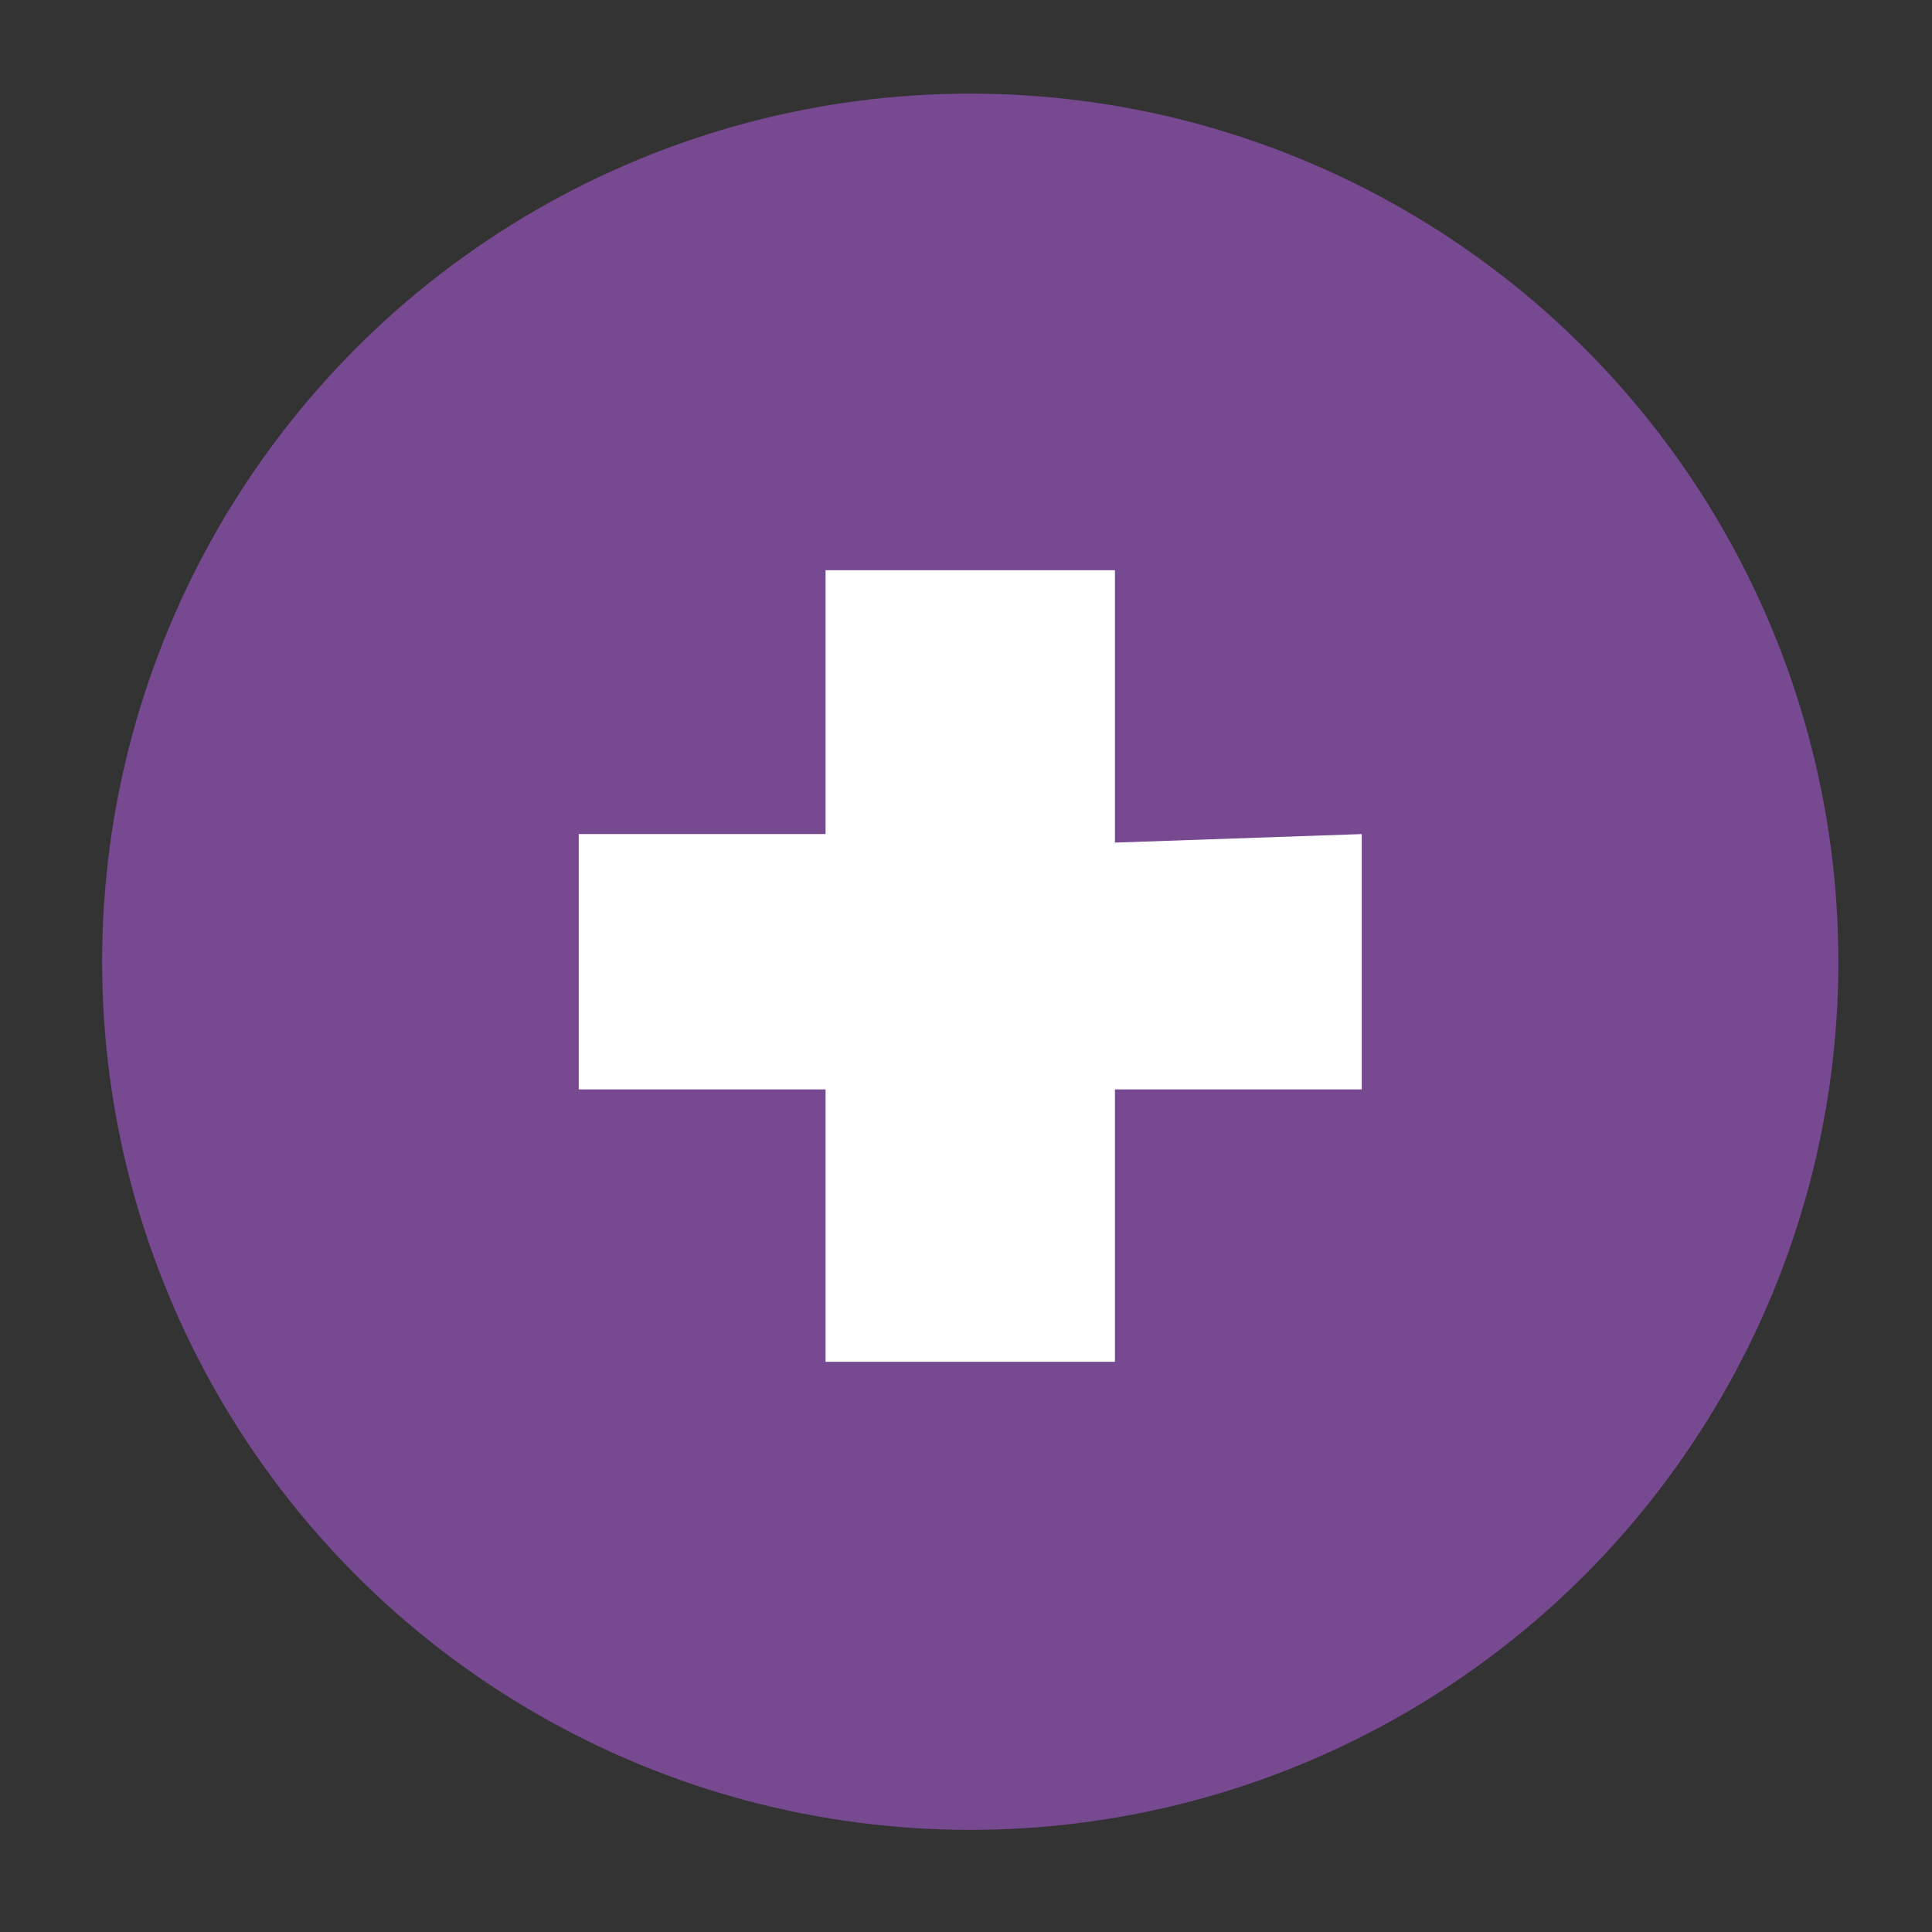
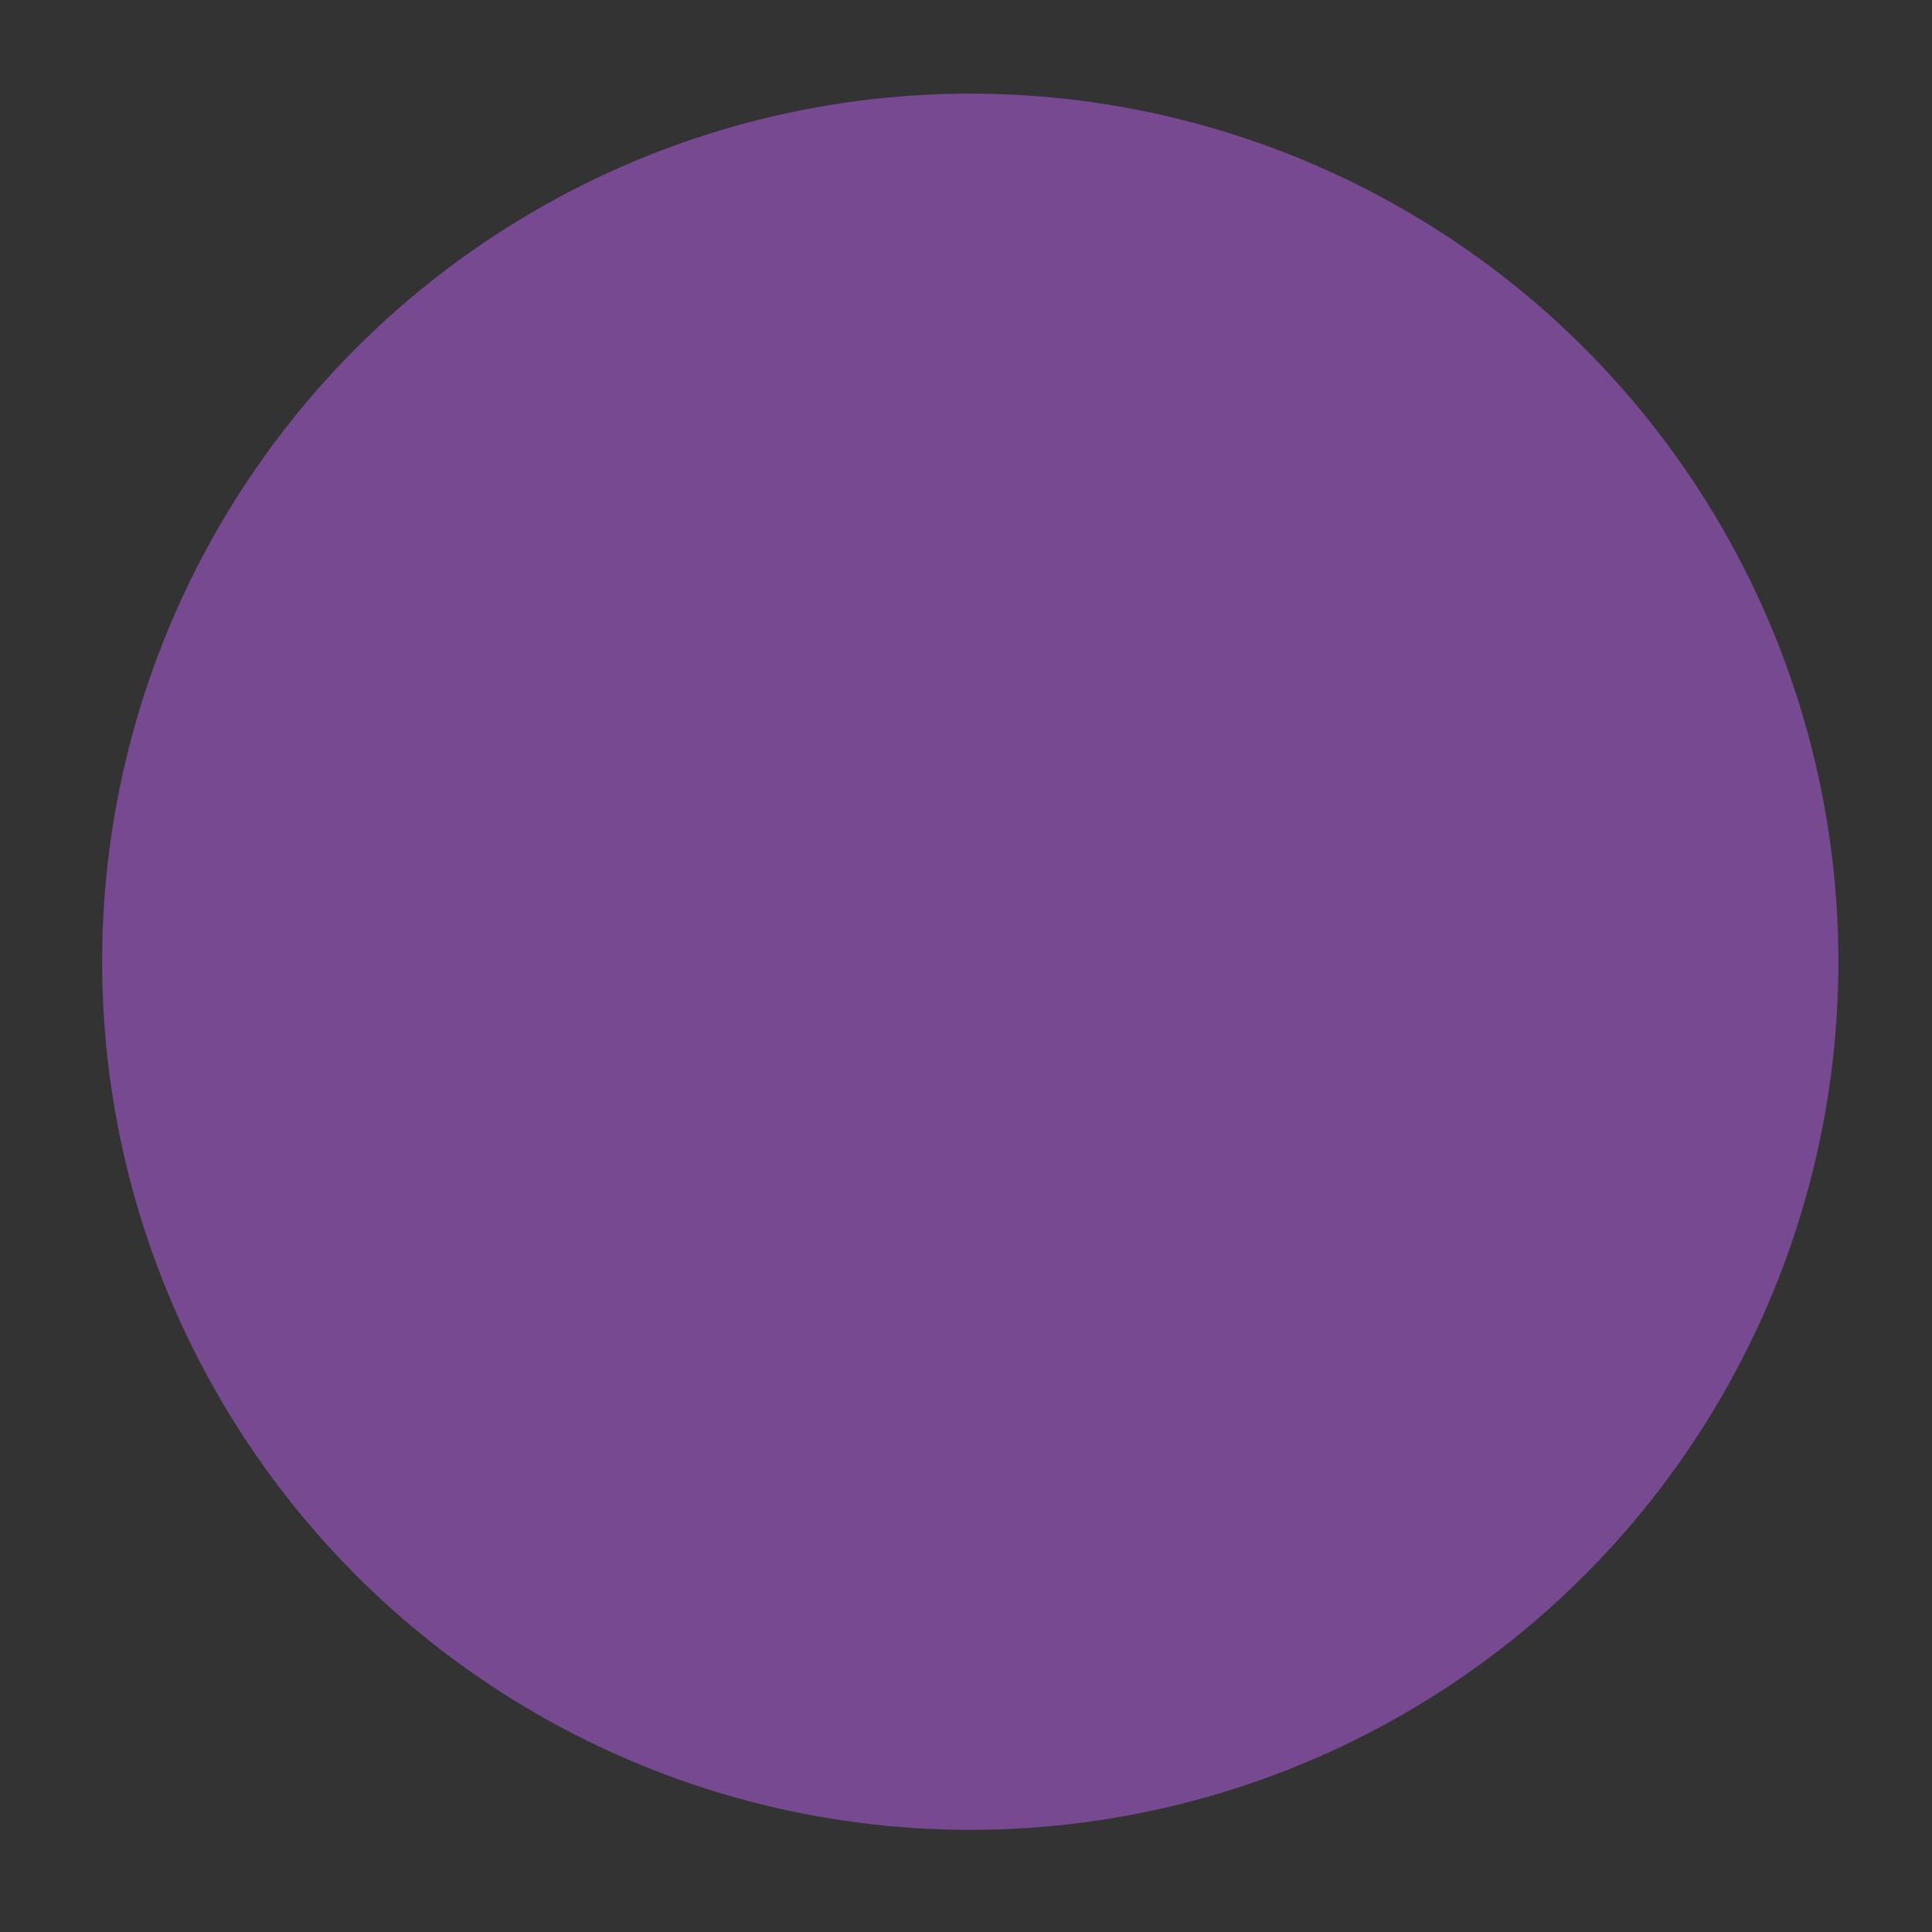
<svg xmlns="http://www.w3.org/2000/svg" version="1.1" baseProfile="tiny" id="Capa_1" x="0px" y="0px" viewBox="0 0 22.7 22.7" xml:space="preserve">
  <rect x="0" y="0" width="22.7" height="22.7" fill="#333333" stroke="none" />
  <g>
    <circle fill="#774991" cx="11.4" cy="11.3" r="10.2" />
    <g>
-       <path fill="#FFFFFF" d="M16,9.8v3h-2.9V16H9.7v-3.2H6.8v-3h2.9V6.7h3.4v3.2L16,9.8L16,9.8z" />
-     </g>
+       </g>
  </g>
</svg>